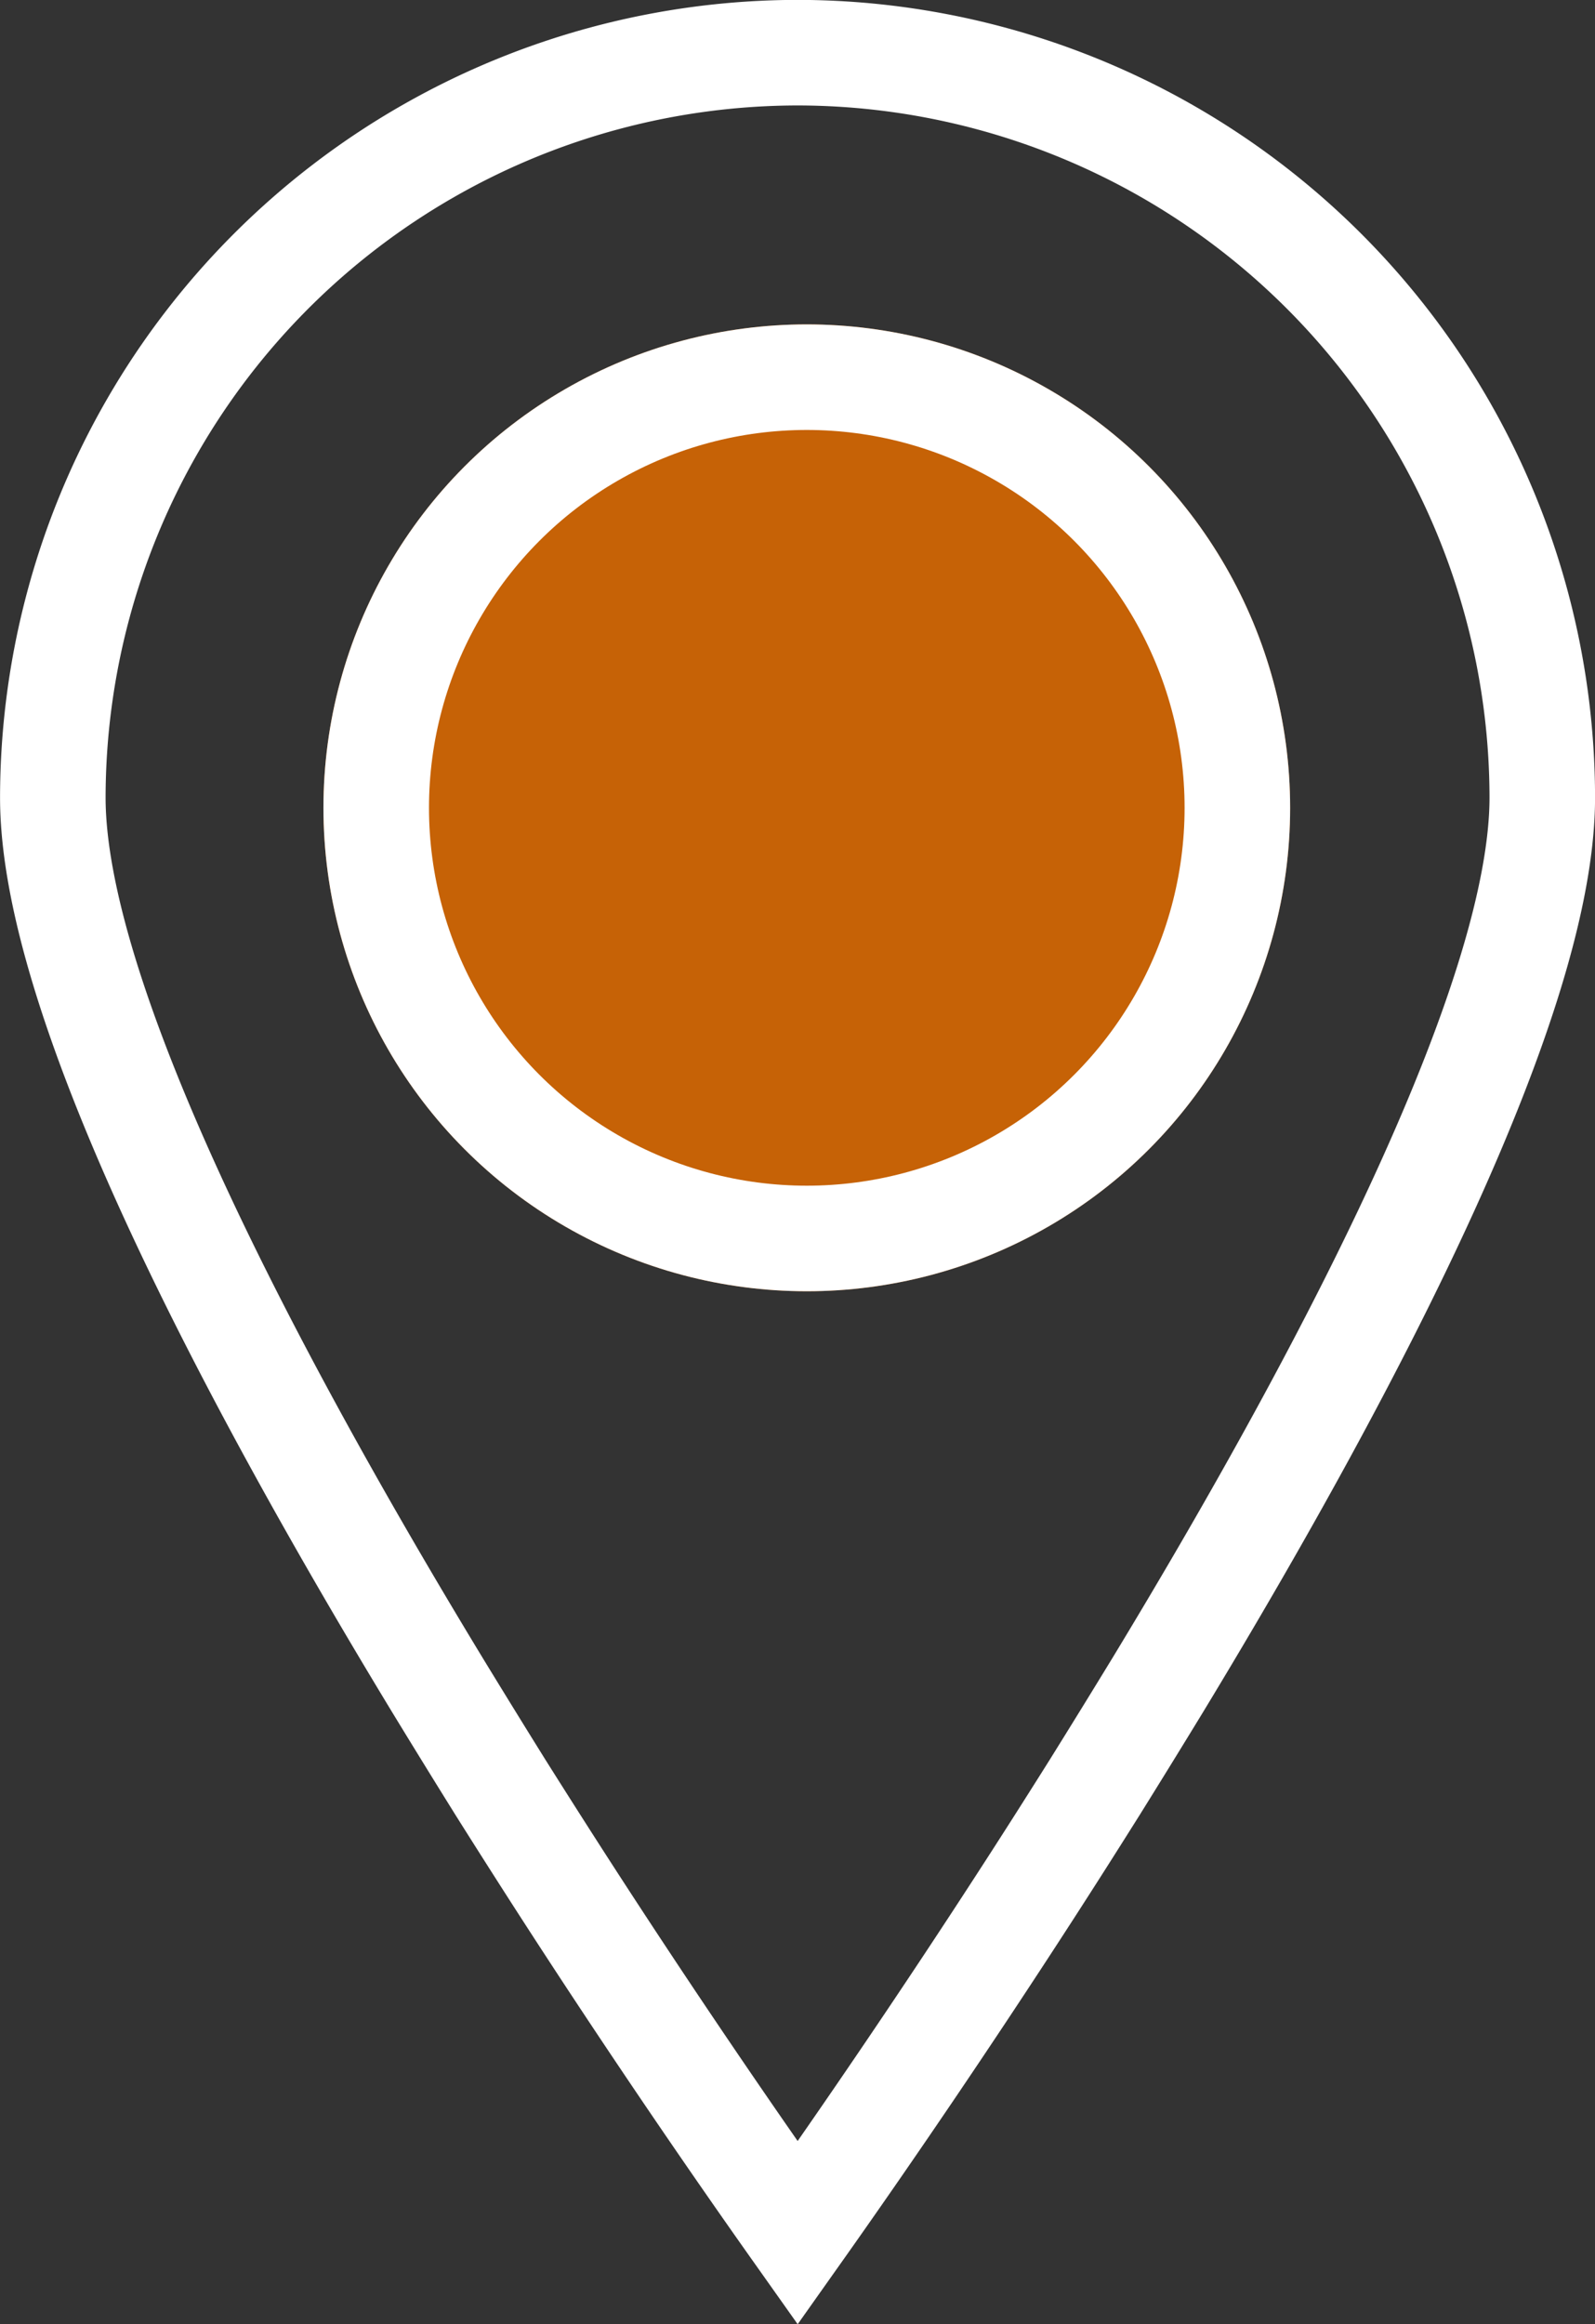
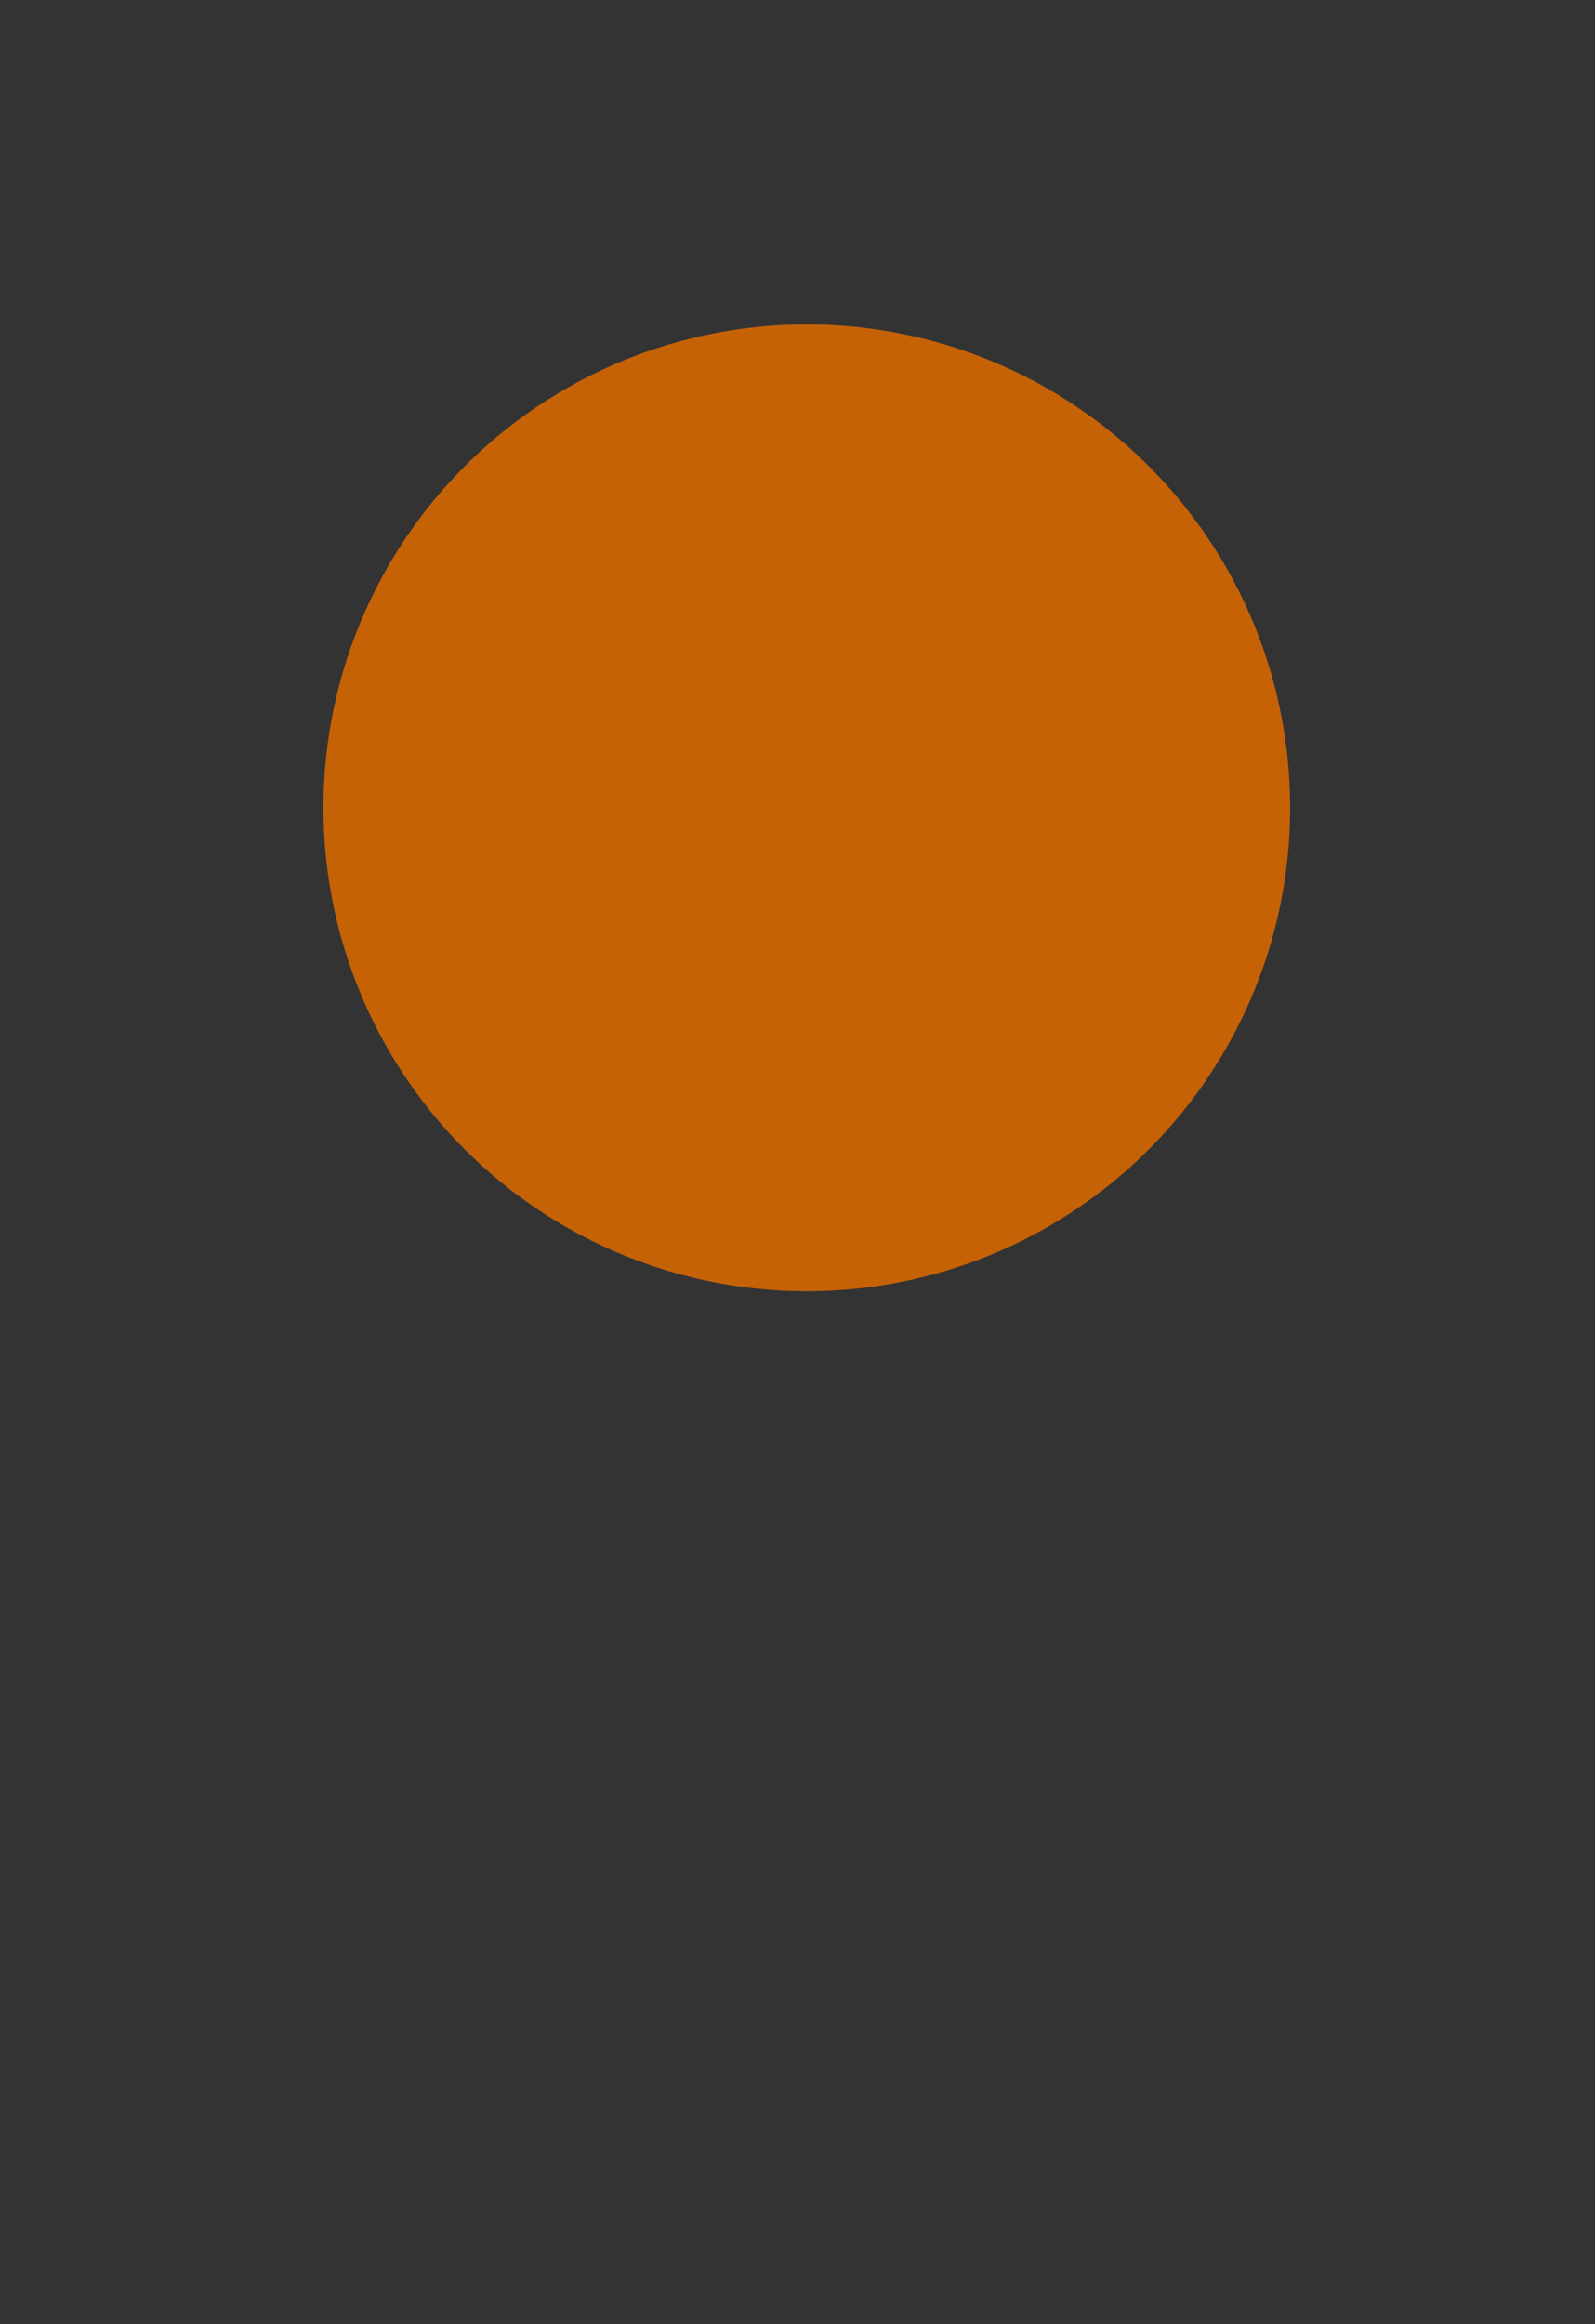
<svg xmlns="http://www.w3.org/2000/svg" width="30.224" height="44.035" viewBox="0 0 30.224 44.035">
  <rect x="0" y="0" width="30.224" height="44.035" fill="#333333" stroke="none" />
  <defs>
    <style>.a,.d{fill:none;}.a,.b{stroke:#fff;stroke-width:2px;}.b{fill:#c66206;}.c{stroke:none;}</style>
  </defs>
  <g transform="translate(1 1)">
-     <path class="a" d="M-267.1,267.213A14.128,14.128,0,0,1-252.987,253.1a14.127,14.127,0,0,1,14.111,14.111c0,3.725-3.457,10.5-7.283,16.81q-.6.984-1.2,1.947c-.414.659-.828,1.311-1.239,1.947-1.581,2.448-3.116,4.694-4.388,6.491-1.275-1.8-2.809-4.043-4.39-6.491-.411-.637-.825-1.288-1.24-1.947q-.6-.963-1.2-1.947C-263.644,277.713-267.1,270.938-267.1,267.213Z" transform="translate(267.101 -253.102)" />
    <g class="b" transform="translate(5.129 5.146)">
      <circle class="c" cx="9.159" cy="9.159" r="9.159" />
-       <circle class="d" cx="9.159" cy="9.159" r="8.159" />
    </g>
  </g>
</svg>